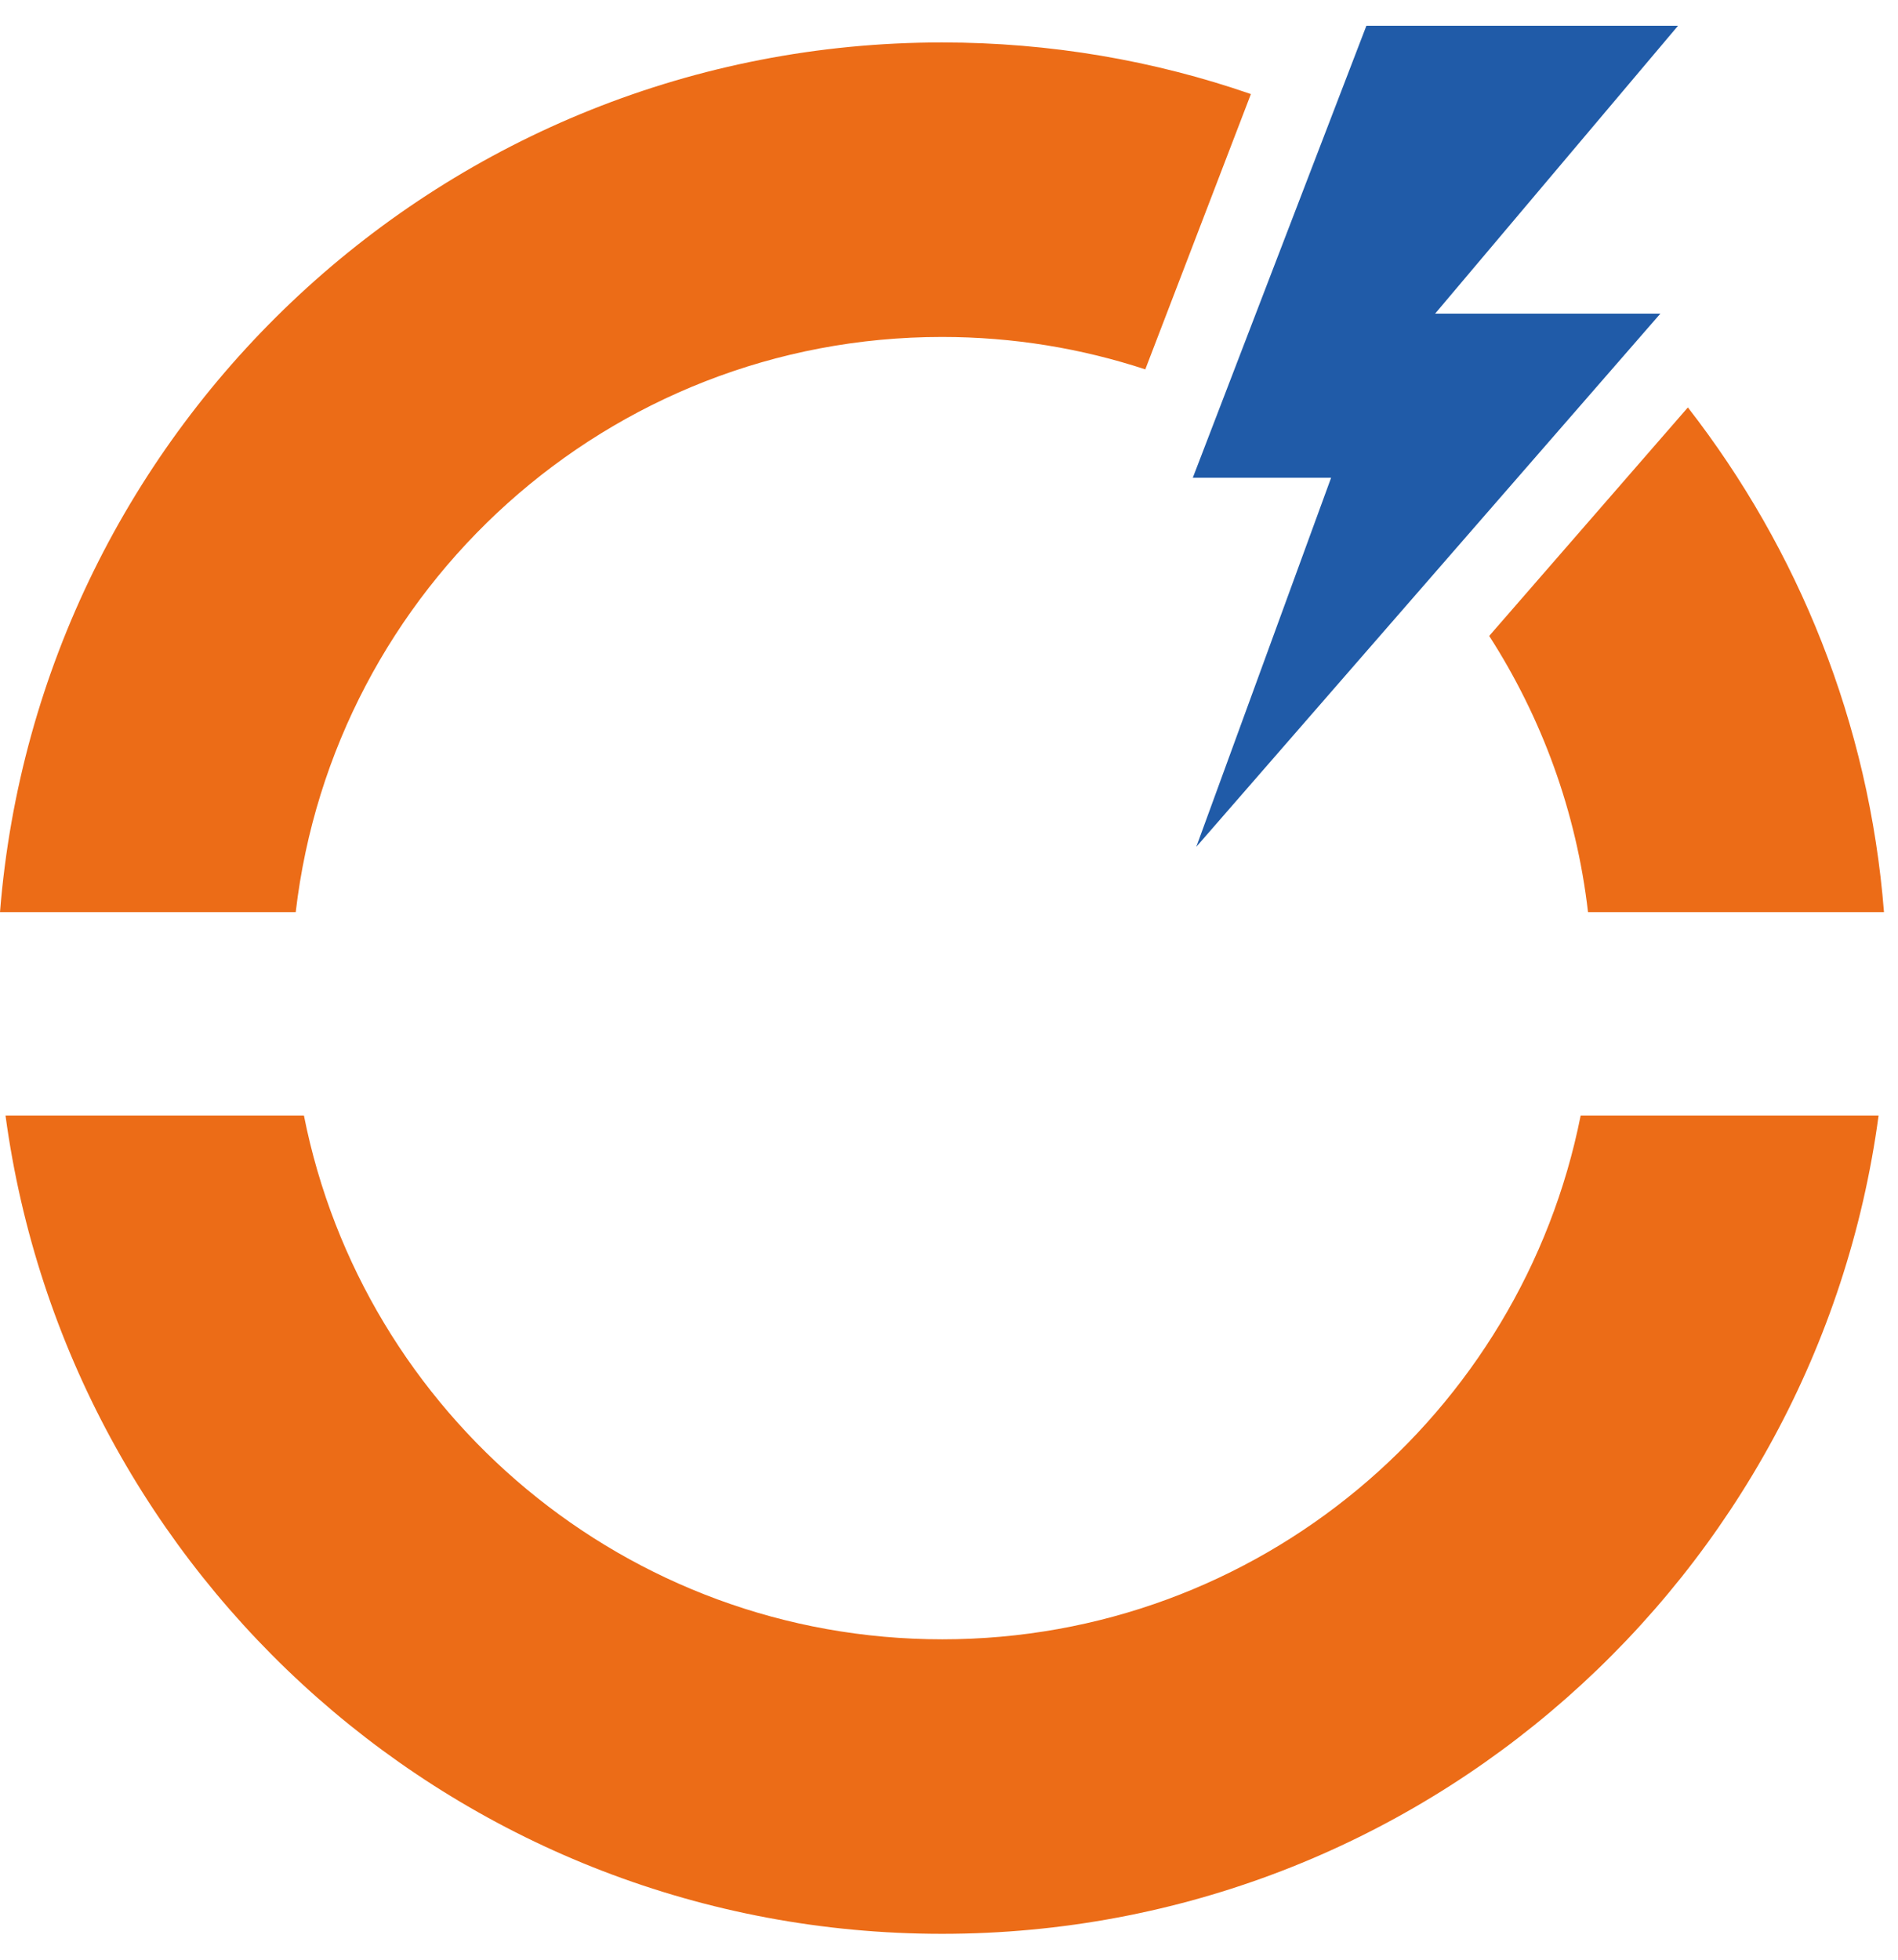
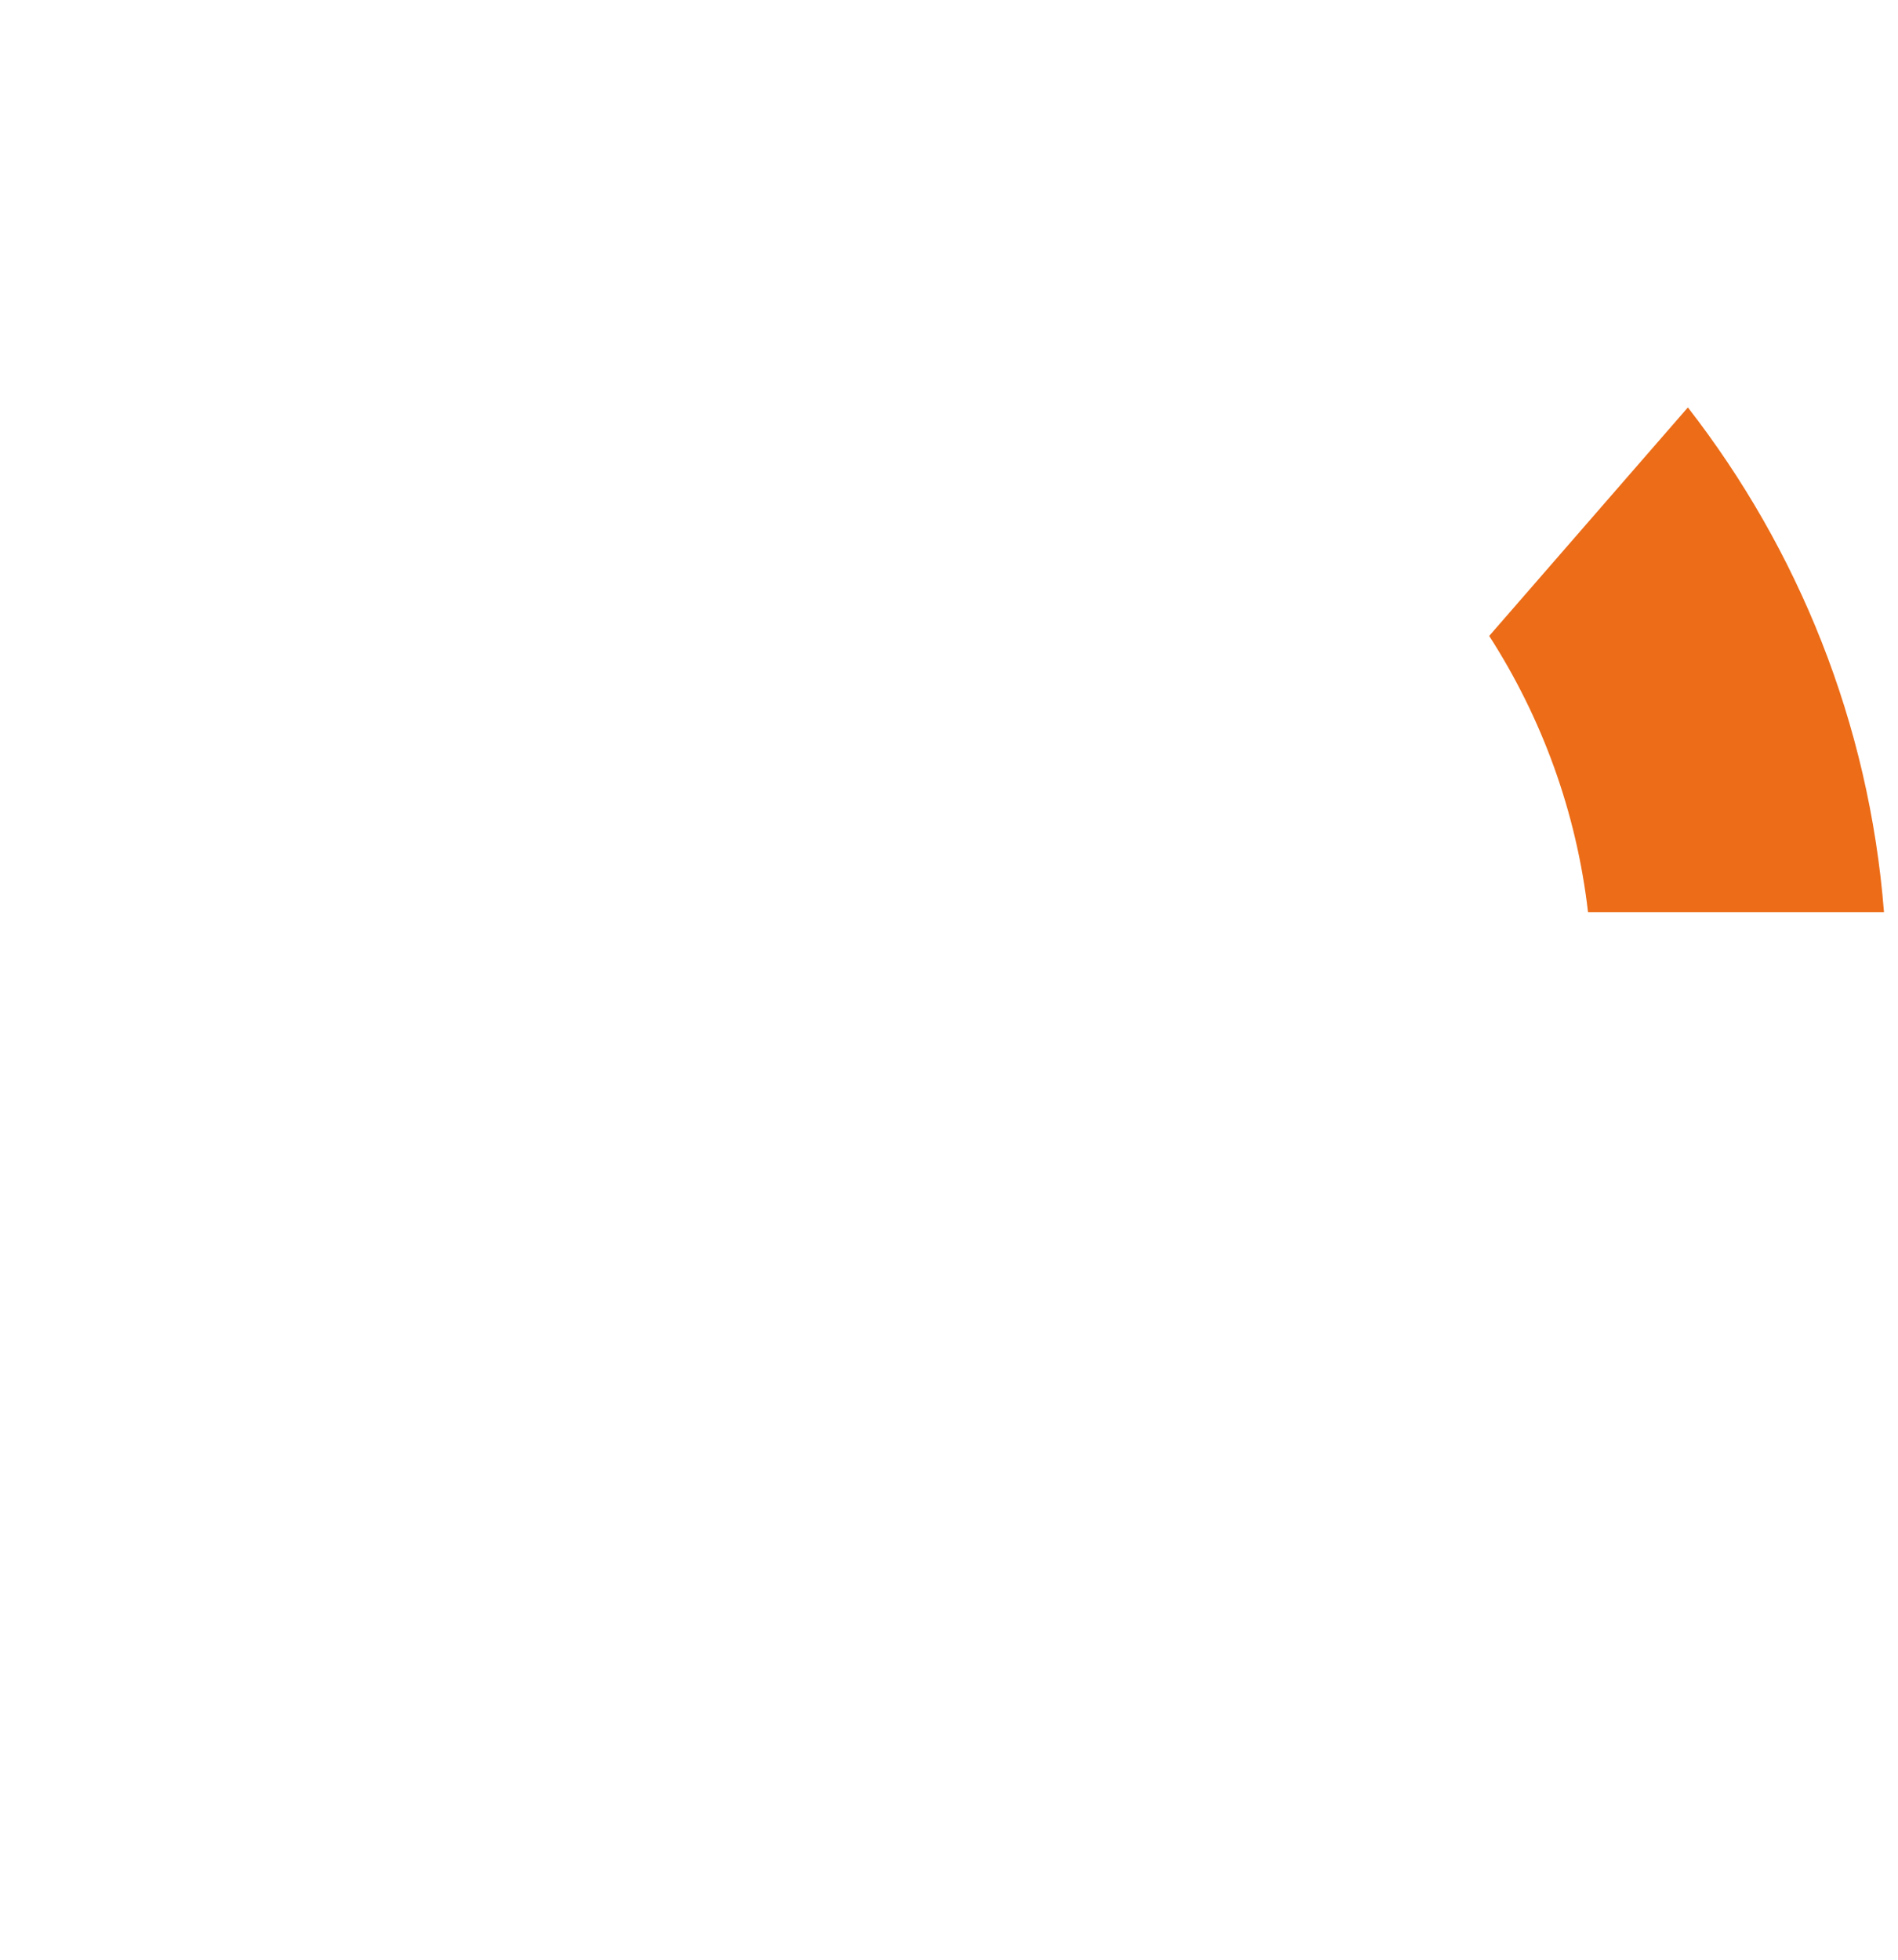
<svg xmlns="http://www.w3.org/2000/svg" width="31" height="32" viewBox="0 0 31 32" fill="none">
  <path d="M27.572 6.658C29.368 8.969 30.528 11.804 30.771 14.894H25.937C25.747 13.247 25.179 11.714 24.323 10.384L27.568 6.653L27.572 6.658Z" fill="#EC6C17" />
-   <path d="M18.711 6.033C17.665 5.689 16.55 5.502 15.386 5.502C9.932 5.502 5.446 9.606 4.83 14.894H4.57764e-05C0.633 6.946 7.275 0.693 15.386 0.693C17.154 0.693 18.853 0.989 20.431 1.536L18.707 6.029L18.711 6.033Z" fill="#EC6C17" />
-   <path d="M25.817 18.215C24.848 23.093 20.549 26.768 15.391 26.768C10.232 26.768 5.93 23.09 4.964 18.215H0.09C1.108 25.758 7.564 31.577 15.387 31.577C23.209 31.577 29.669 25.758 30.683 18.215H25.813H25.817Z" fill="#EC6C17" />
-   <path d="M23.44 5.121H27.119L19.539 13.828L21.741 7.801H19.482L22.317 0.421H27.407L23.44 5.121Z" fill="#205BA8" />
</svg>